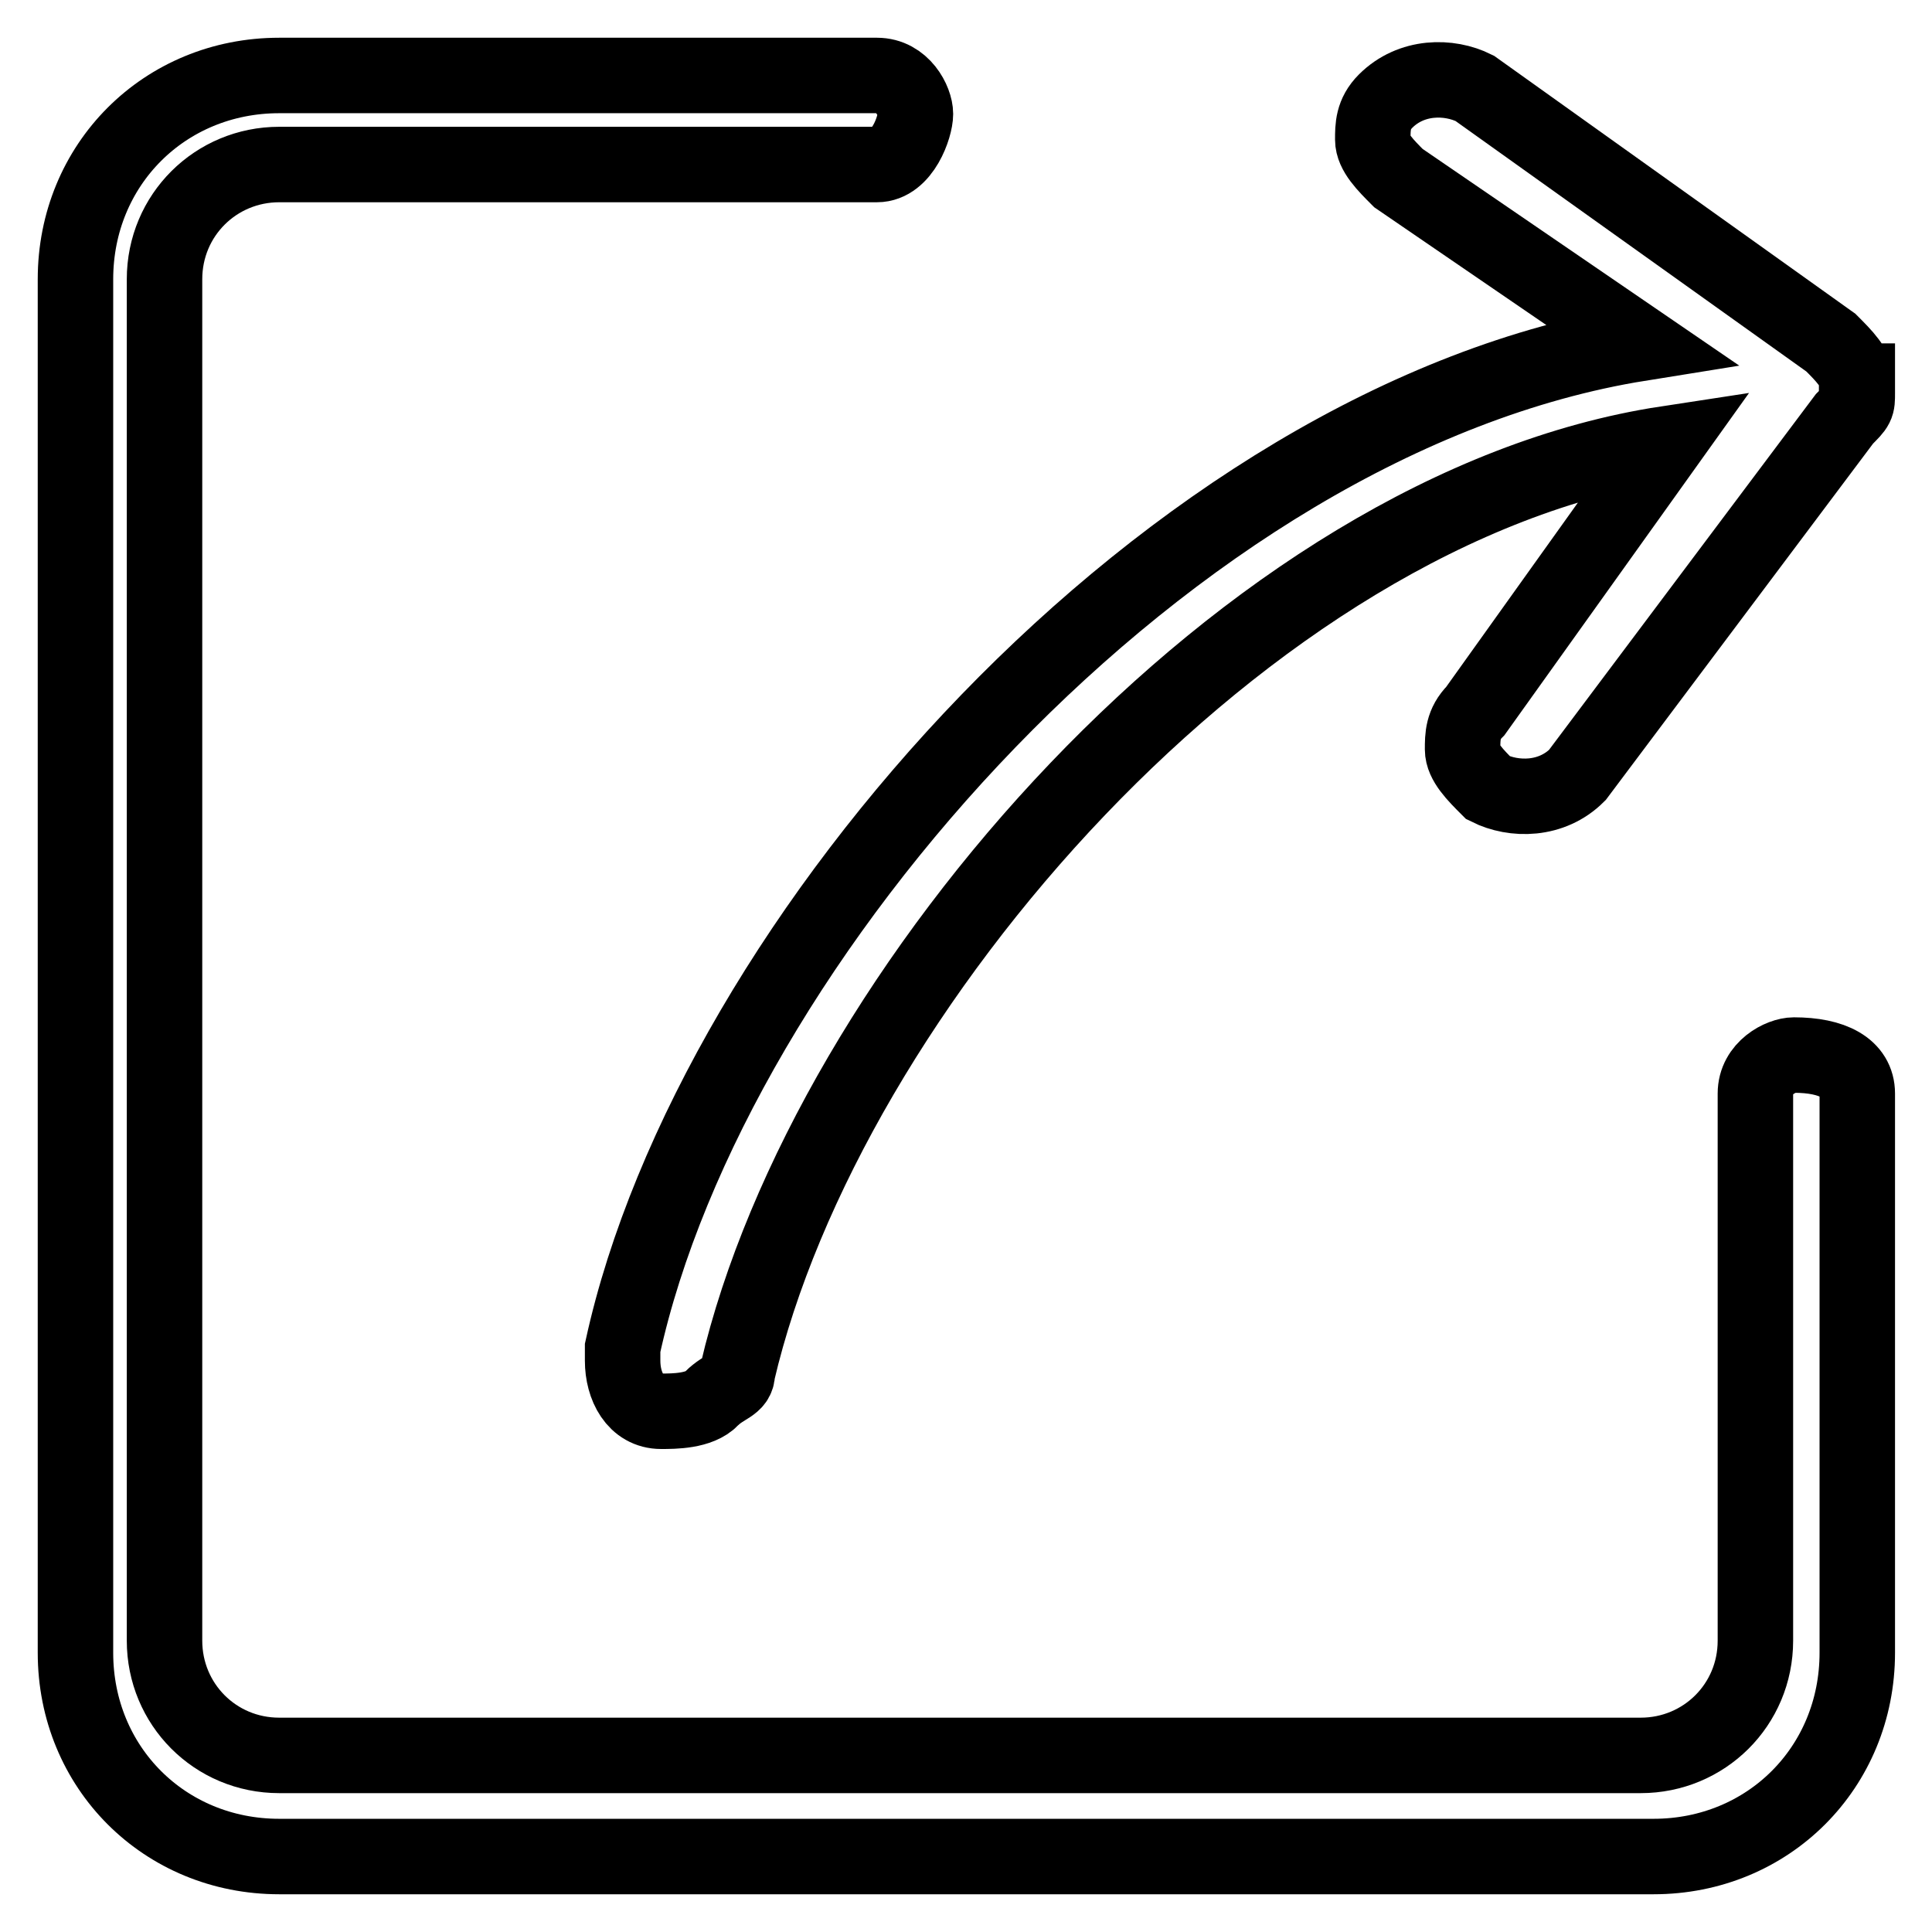
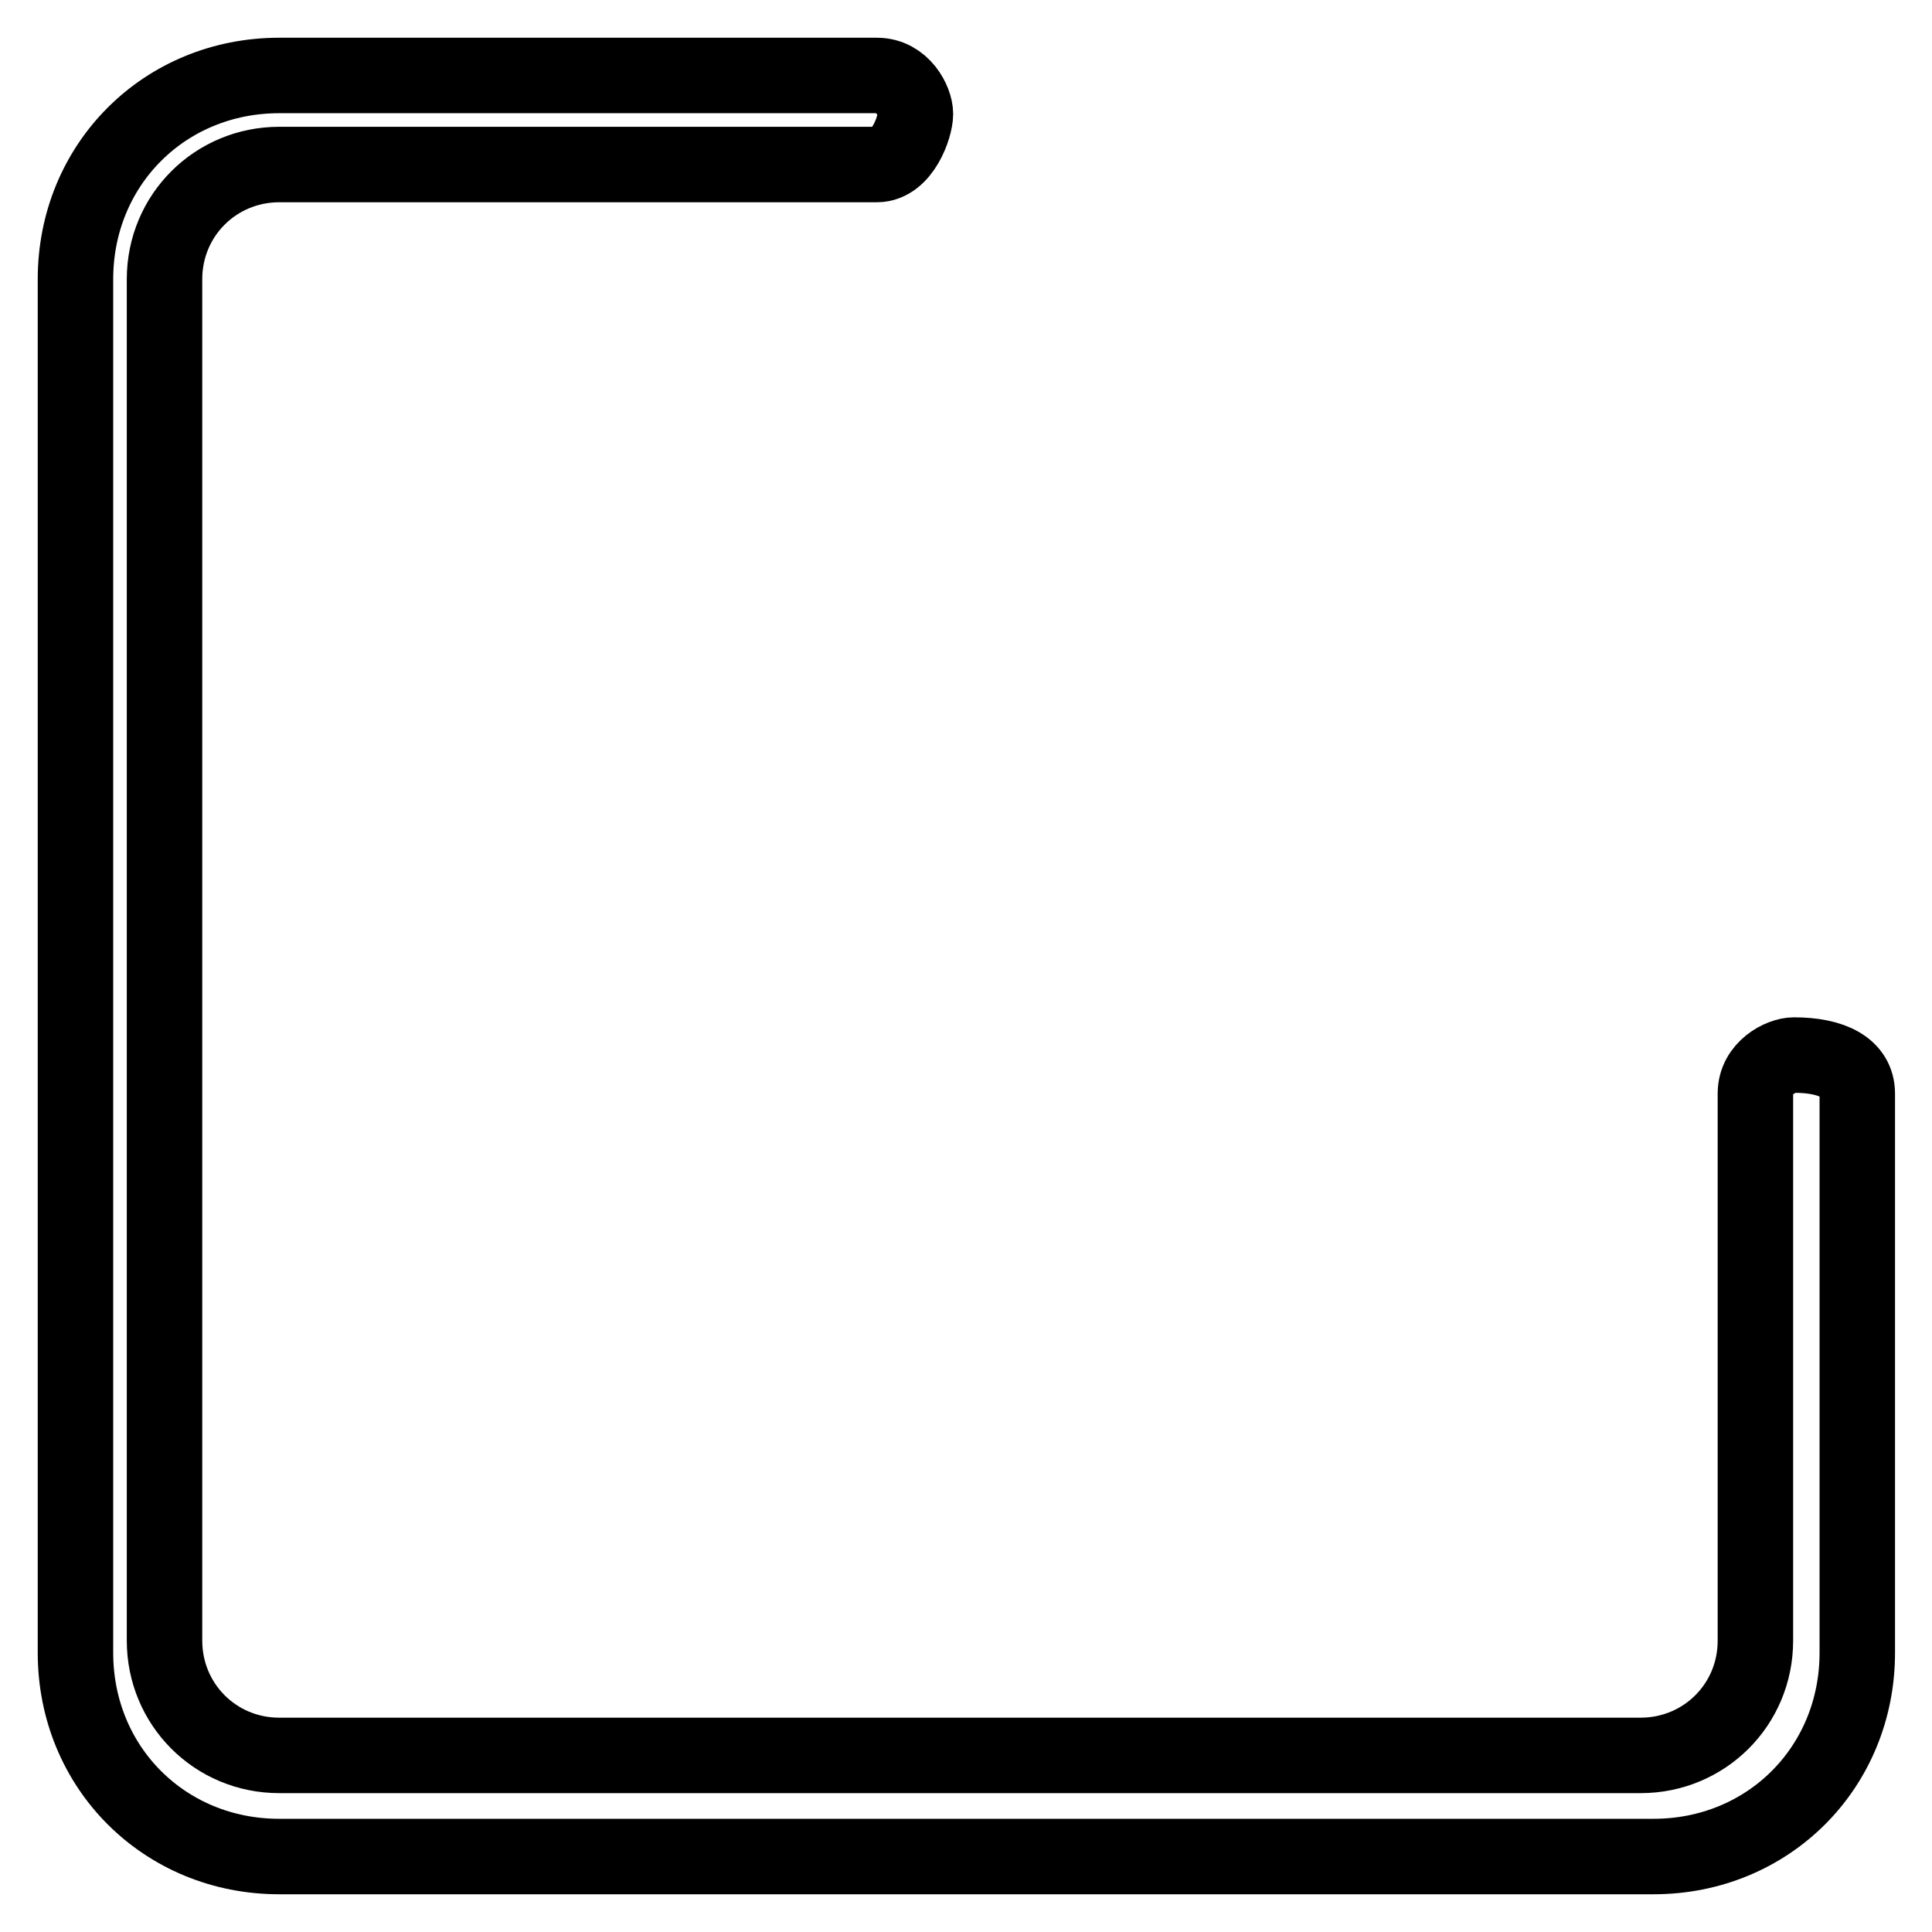
<svg xmlns="http://www.w3.org/2000/svg" version="1.1" x="0px" y="0px" viewBox="0 0 256 256" enable-background="new 0 0 256 256" xml:space="preserve">
  <g>
    <path stroke-width="10" fill-opacity="0" stroke="#000000" d="M37,246c-15.2,0-27-11.8-27-27V37c0-15.2,11.8-27,27-27h79.2c3.4,0,5.1,3.4,5.1,5.1c0,1.7-1.7,6.7-5.1,6.7 H37c-8.4,0-15.2,6.7-15.2,15.2v180.4c0,8.4,6.7,15.2,15.2,15.2h180.4c8.4,0,15.2-6.7,15.2-15.2v-72.5c0-3.4,3.4-5.1,5.1-5.1 c5.1,0,8.4,1.7,8.4,5.1V219c0,15.2-11.8,27-27,27H37z" />
-     <path stroke-width="10" fill-opacity="0" stroke="#000000" d="M246,50.5c0-1.7-1.7-3.4-3.4-5.1l-47.2-33.7c-3.4-1.7-8.4-1.7-11.8,1.7c-1.7,1.7-1.7,3.4-1.7,5.1 c0,1.7,1.7,3.4,3.4,5.1l32,21.9C155,55.5,94.3,124.6,82.5,178.6v1.7c0,3.4,1.7,6.7,5.1,6.7c1.7,0,5.1,0,6.7-1.7 c1.7-1.7,3.4-1.7,3.4-3.4c11.8-50.6,67.4-114.6,123.1-123.1l-25.3,35.4c-1.7,1.7-1.7,3.4-1.7,5.1s1.7,3.4,3.4,5.1 c3.4,1.7,8.4,1.7,11.8-1.7l35.4-47.2c1.7-1.7,1.7-1.7,1.7-3.4V50.5L246,50.5z" />
  </g>
</svg>